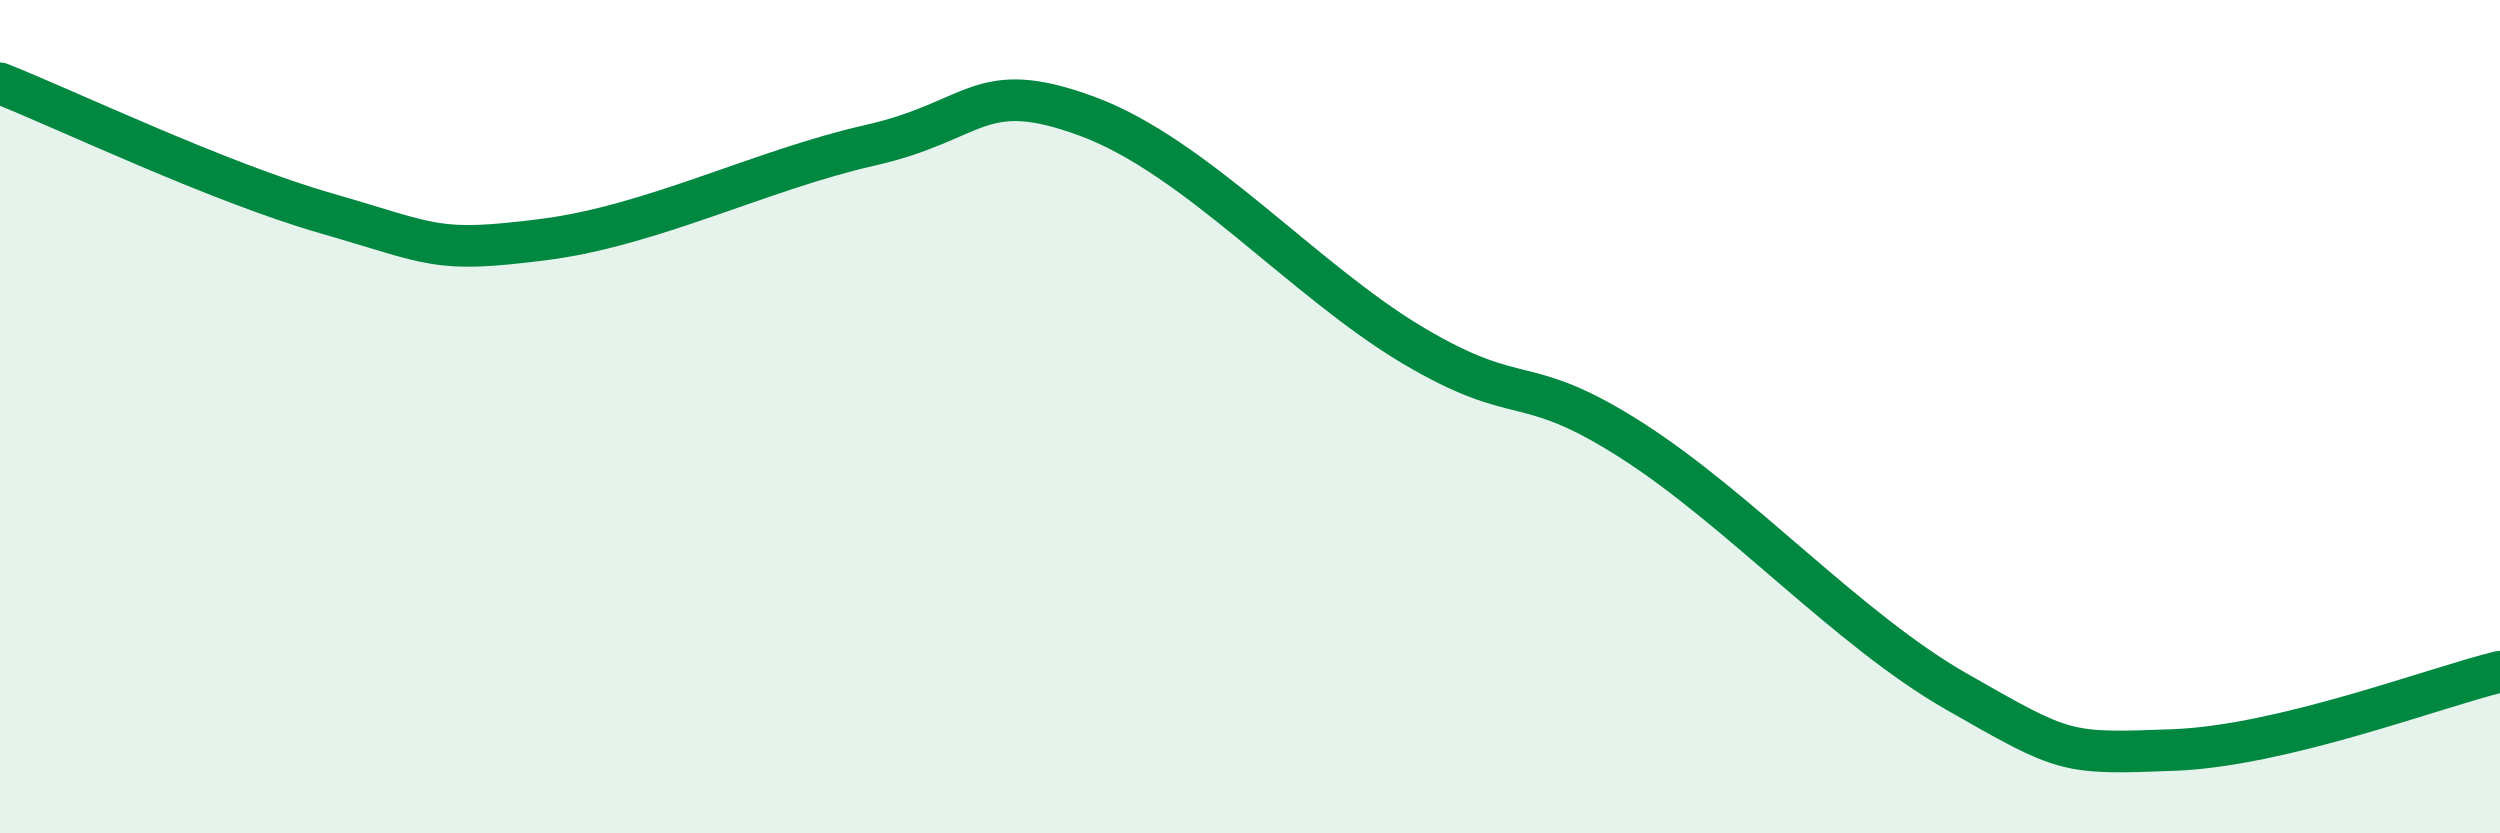
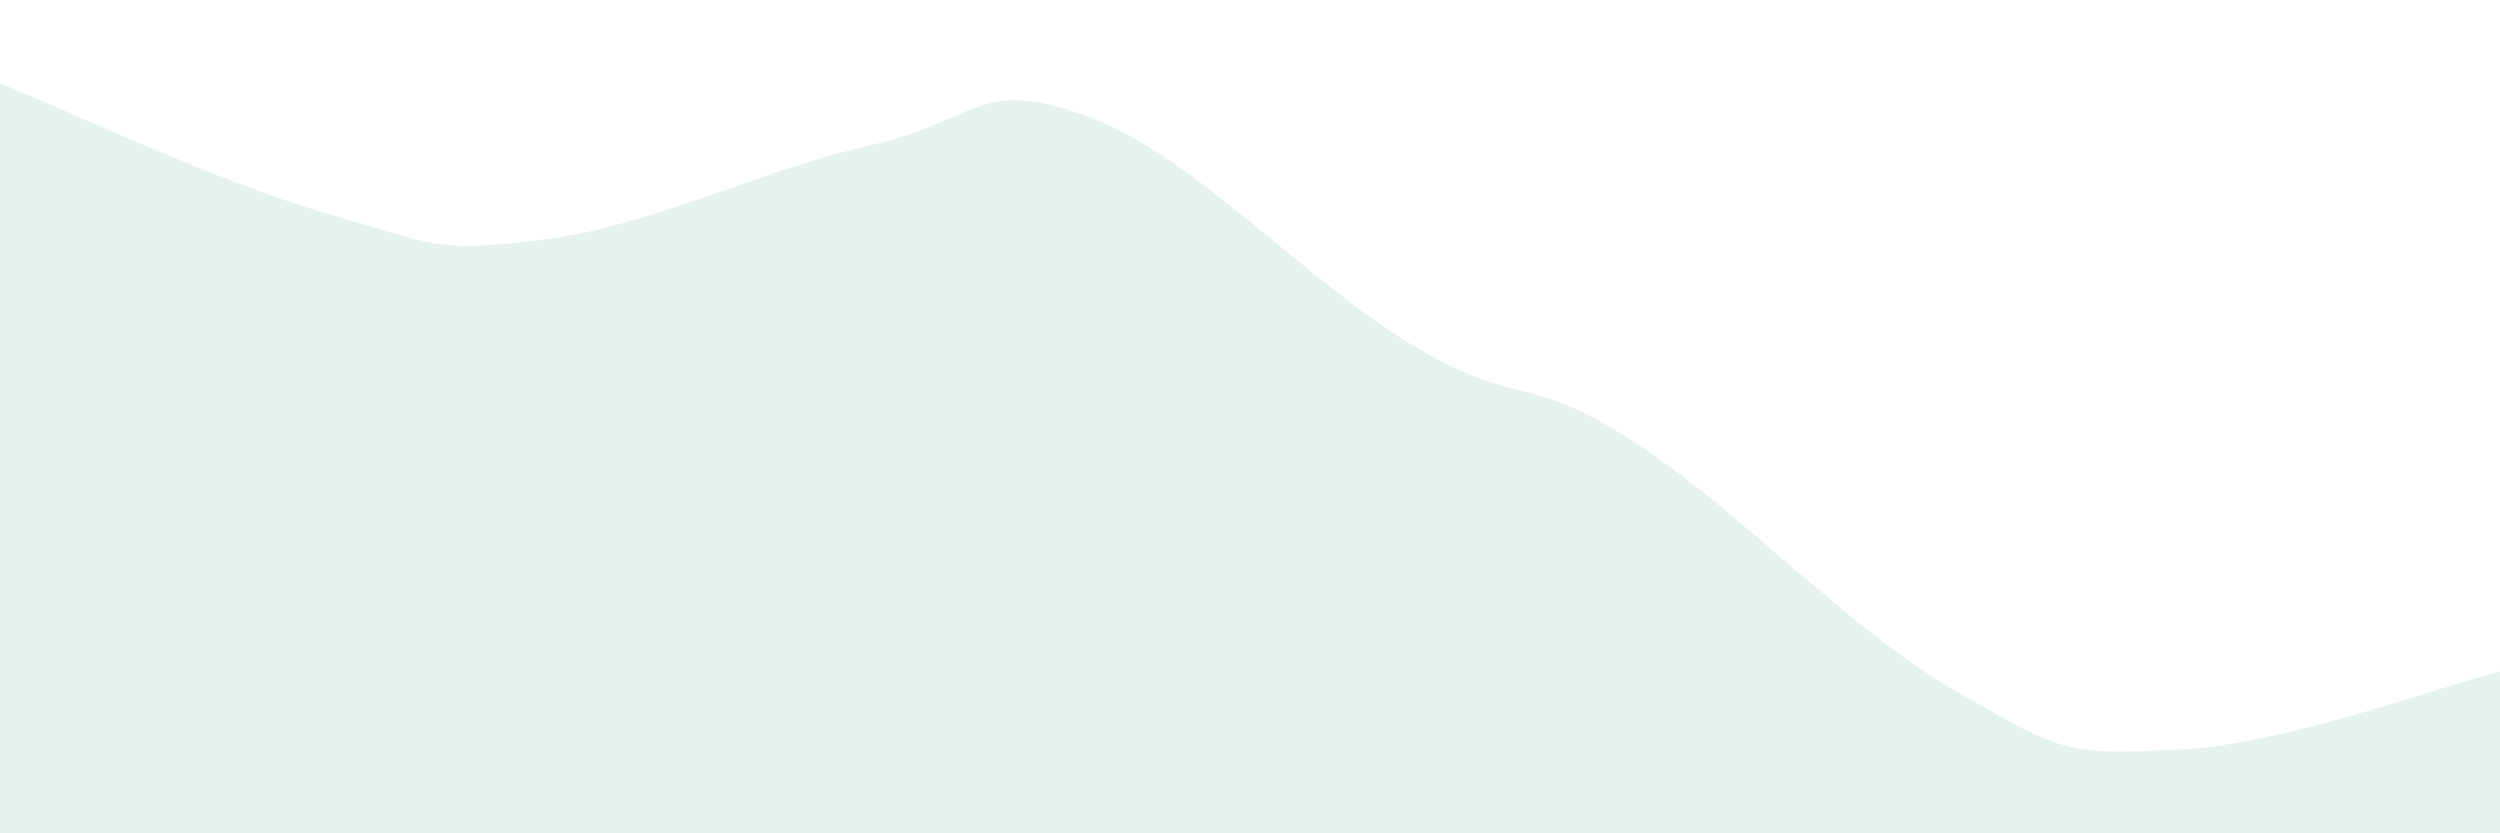
<svg xmlns="http://www.w3.org/2000/svg" width="60" height="20" viewBox="0 0 60 20">
  <path d="M 0,2 C 1.57,2.62 5.22,4.37 7.83,5.12 C 10.44,5.87 10.43,6.08 13.04,5.75 C 15.65,5.42 18.26,4.08 20.87,3.49 C 23.48,2.9 23.48,1.83 26.09,2.79 C 28.7,3.75 31.3,6.74 33.91,8.29 C 36.52,9.84 36.52,8.89 39.13,10.55 C 41.74,12.21 44.35,15.11 46.96,16.6 C 49.57,18.09 49.56,18.1 52.17,18 C 54.78,17.9 58.43,16.5 60,16.12L60 20L0 20Z" fill="#008740" opacity="0.1" stroke-linecap="round" stroke-linejoin="round" />
-   <path d="M 0,2 C 1.57,2.62 5.22,4.37 7.83,5.12 C 10.44,5.87 10.43,6.08 13.04,5.75 C 15.65,5.42 18.26,4.08 20.87,3.49 C 23.48,2.9 23.48,1.83 26.09,2.79 C 28.7,3.75 31.3,6.74 33.91,8.29 C 36.52,9.84 36.52,8.89 39.13,10.55 C 41.74,12.21 44.35,15.11 46.96,16.6 C 49.57,18.09 49.56,18.1 52.17,18 C 54.78,17.9 58.43,16.5 60,16.12" stroke="#008740" stroke-width="1" fill="none" stroke-linecap="round" stroke-linejoin="round" />
</svg>